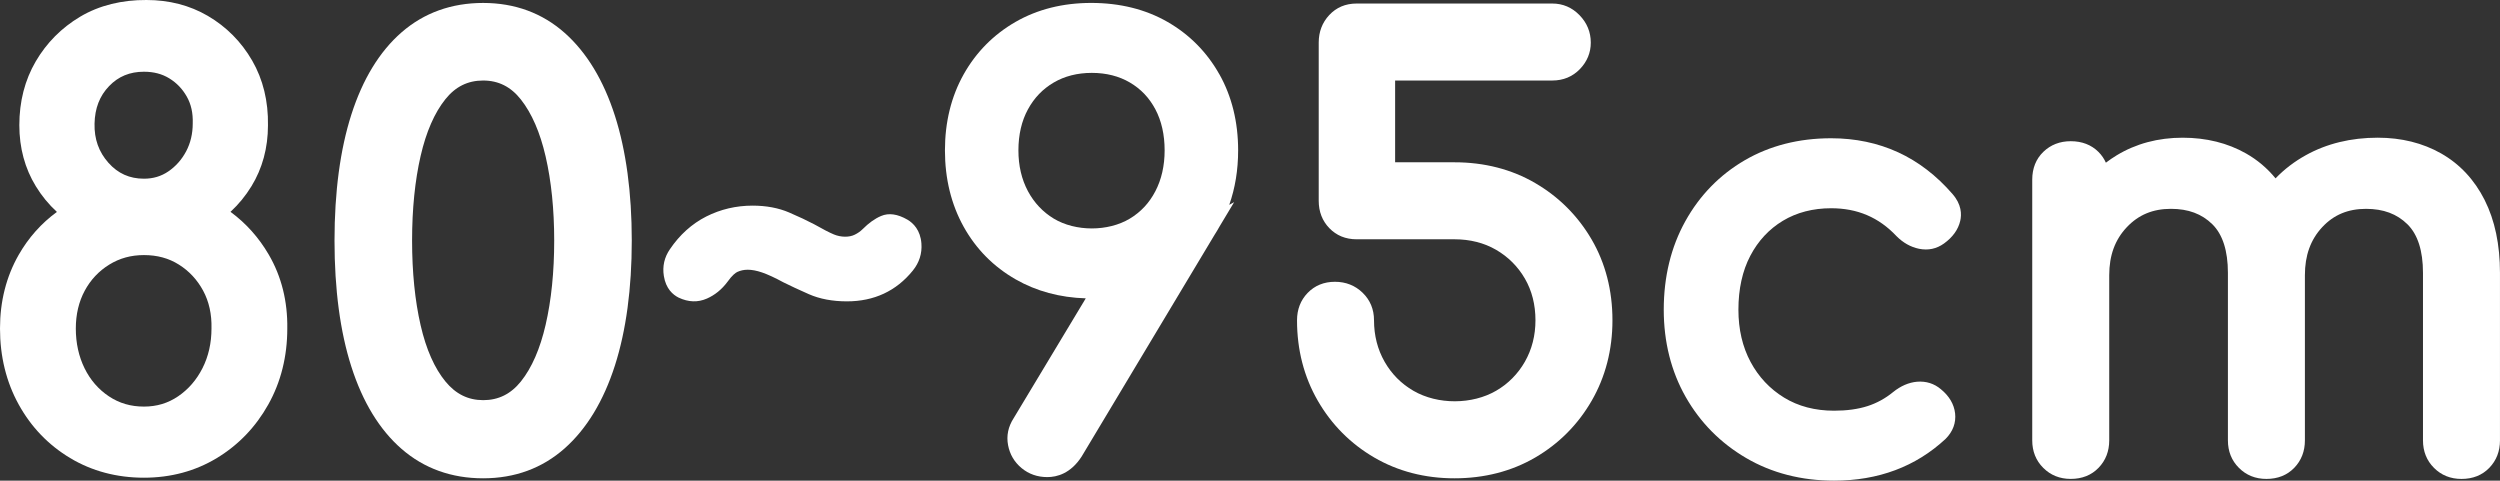
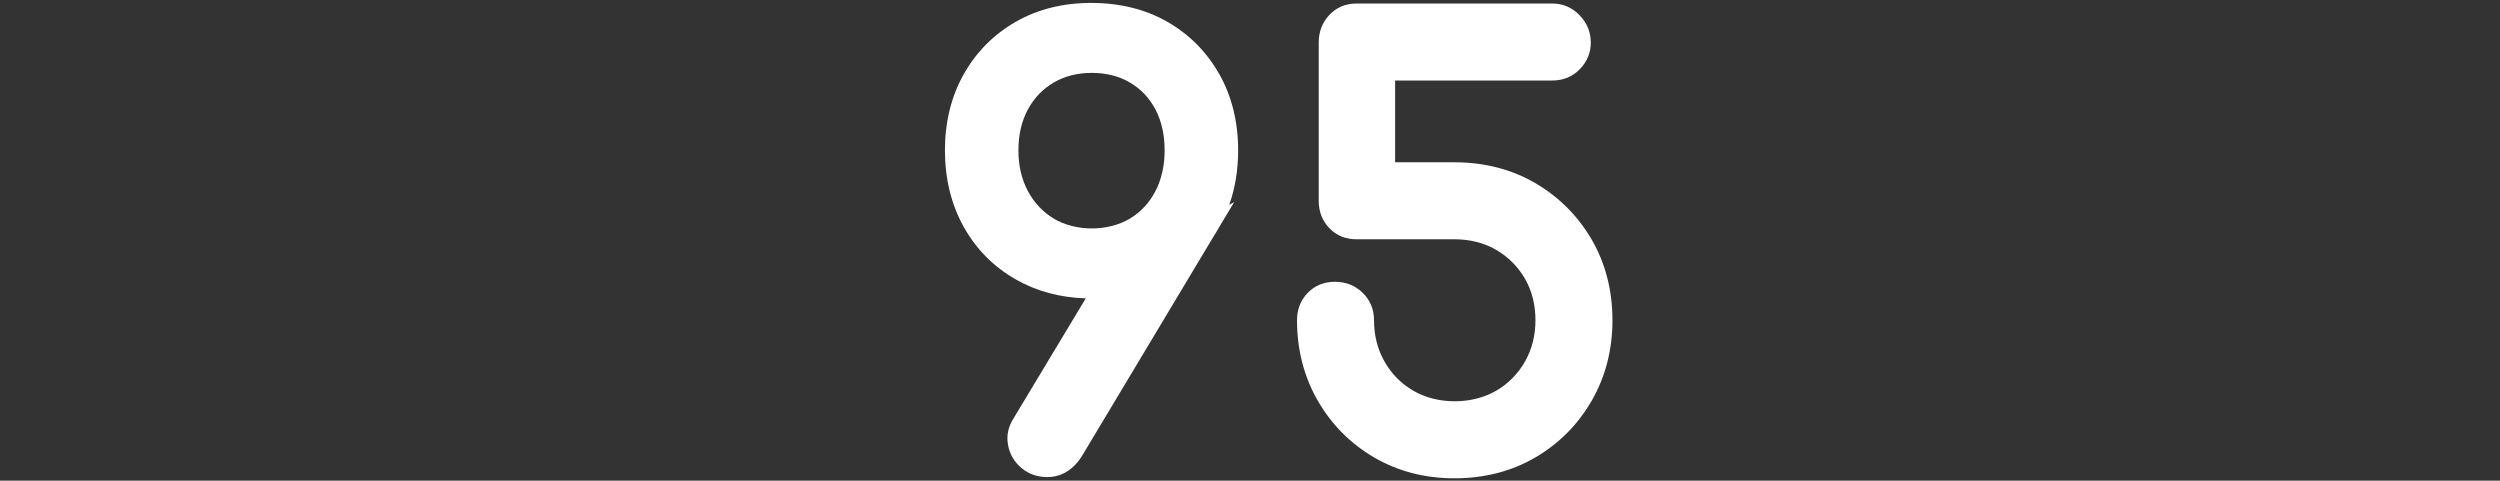
<svg xmlns="http://www.w3.org/2000/svg" id="_レイヤー_2" viewBox="0 0 145.091 27.895">
  <rect x="0" y="0" width="145.091" height="27.895" fill="#333333" stroke="none" />
  <defs>
    <style>.cls-1{fill:#fff;}</style>
  </defs>
  <g id="btn">
-     <path class="cls-1" d="M13.377,12.294c.471-.435.878-.931,1.217-1.485.635-1.037.958-2.229.958-3.533.024-1.4-.285-2.665-.917-3.761-.631-1.091-1.498-1.965-2.578-2.596C11.011.309,9.813 0,8.501 0c-1.41-.008-2.732.304-3.854.972-1.078.643-1.943,1.515-2.573,2.592-.632,1.081-.952,2.327-.952,3.703,0,1.312.322,2.505.957,3.542.34.557.749,1.055,1.223,1.49-.905.662-1.648,1.496-2.216,2.489-.721,1.26-1.086,2.699-1.086,4.276,0,1.621.364,3.104,1.082,4.406.72,1.308,1.724,2.354,2.986,3.111,1.262.758,2.704,1.143,4.286,1.143,1.56,0,2.986-.385,4.237-1.144,1.249-.757,2.252-1.802,2.981-3.107.73-1.304,1.101-2.787,1.101-4.401.024-1.582-.336-3.024-1.071-4.287-.577-.993-1.323-1.828-2.226-2.491ZM4.918,16.871c.341-.632.819-1.141,1.42-1.512.605-.373,1.265-.555,2.016-.555.772,0,1.436.181,2.029.553.592.371,1.065.881,1.407,1.514.341.633.504,1.366.484,2.193,0,.846-.176,1.622-.524,2.307-.345.681-.822,1.229-1.416,1.632-.589.399-1.237.594-1.98.594-.768,0-1.433-.195-2.035-.596-.603-.401-1.077-.948-1.41-1.624-.338-.687-.509-1.464-.509-2.312,0-.819.174-1.557.518-2.193ZM10.803,8.783c-.255.479-.602.871-1.031,1.164-.417.285-.881.424-1.418.424-.833,0-1.506-.301-2.058-.92-.564-.634-.829-1.378-.809-2.275.02-.896.296-1.61.846-2.18.541-.561,1.201-.833,2.02-.833.569,0,1.051.126,1.473.385.428.263.761.61,1.016,1.06.251.446.364.95.344,1.558,0,.594-.129,1.138-.383,1.618Z" />
-     <path class="cls-1" d="M32.775,1.912c-1.302-1.155-2.896-1.741-4.735-1.741-1.839,0-3.431.573-4.731,1.703-1.277,1.11-2.26,2.719-2.919,4.781-.647,2.022-.976,4.481-.976,7.31s.328,5.287.976,7.31c.659,2.062,1.642,3.671,2.919,4.78,1.301,1.131,2.893,1.704,4.731,1.704,1.841,0,3.434-.586,4.735-1.741,1.275-1.132,2.255-2.75,2.915-4.812.648-2.025.976-4.461.976-7.241s-.328-5.216-.976-7.241c-.66-2.062-1.64-3.68-2.915-4.812ZM28.04,23.223c-.871,0-1.585-.352-2.182-1.076-.638-.773-1.125-1.871-1.445-3.262-.33-1.43-.497-3.085-.497-4.92s.167-3.49.497-4.92c.321-1.393.804-2.498,1.434-3.284.585-.732,1.302-1.088,2.193-1.088.889,0,1.606.36,2.191,1.102.631.8,1.114,1.911,1.435,3.305.33,1.432.498,3.075.498,4.886s-.167,3.454-.498,4.886c-.321,1.392-.803,2.497-1.433,3.285-.586.731-1.303,1.087-2.194,1.087Z" />
-     <path class="cls-1" d="M52.667,12.75c-.573-.332-1.089-.406-1.534-.214-.358.151-.71.403-1.076.769-.122.121-.272.227-.45.315-.32.161-.802.157-1.216-.016-.251-.104-.633-.301-1.147-.592-.396-.209-.878-.436-1.448-.681-.616-.264-1.329-.397-2.118-.397-.958,0-1.863.213-2.691.632-.833.423-1.542,1.062-2.106,1.896-.324.47-.443.991-.354,1.552.118.745.527,1.093.857,1.258.566.268,1.116.287,1.64.057.462-.203.861-.525,1.193-.968.287-.406.486-.538.581-.581.343-.155.771-.191,1.432.034.336.116.745.305,1.231.569.415.207.909.438,1.485.691.627.276,1.37.416,2.207.416,1.579,0,2.865-.601,3.822-1.783.376-.464.545-.994.501-1.576-.058-.775-.468-1.178-.809-1.382Z" />
    <path class="cls-1" d="M70.771,4.319c-.721-1.286-1.733-2.311-3.008-3.045-1.273-.732-2.764-1.104-4.432-1.104-1.646,0-3.125.371-4.397,1.104-1.274.733-2.287,1.758-3.009,3.045-.719,1.283-1.084,2.767-1.084,4.409,0,1.642.364,3.131,1.083,4.426.722,1.3,1.741,2.33,3.029,3.064,1.197.683,2.562,1.052,4.061,1.097l-4.183,6.952c-.32.495-.43,1.024-.326,1.571.101.534.365.981.785,1.33.419.346.921.521,1.492.521.559,0,1.357-.205,1.993-1.194l7.712-12.864c.1-.154.194-.312.285-.476l.854-1.424-.285.158c.343-.972.516-2.03.516-3.162,0-1.644-.365-3.127-1.084-4.409ZM59.657,11.094c-.366-.684-.552-1.479-.552-2.365,0-.908.186-1.708.551-2.379.367-.672.857-1.183,1.497-1.559.634-.372,1.378-.561,2.212-.561.834,0,1.579.188,2.211.56.639.376,1.122.885,1.478,1.555.356.672.537,1.474.537,2.384,0,.889-.181,1.687-.538,2.37-.356.683-.841,1.202-1.481,1.589-1.262.76-3.151.76-4.414,0-.633-.382-1.138-.918-1.501-1.594Z" />
    <path class="cls-1" d="M89.1,10.625c-1.375-.8-2.953-1.206-4.688-1.206h-3.444v-4.746h9.122c.637,0,1.175-.223,1.601-.662.42-.436.633-.953.633-1.538,0-.607-.219-1.143-.651-1.589-.436-.45-.969-.679-1.583-.679h-11.356c-.641,0-1.175.225-1.589.669-.405.434-.611.972-.611,1.599v9.18c0,.631.208,1.166.616,1.588.414.429.946.646,1.584.646h5.678c.903,0,1.717.206,2.418.612.702.408,1.265.971,1.671,1.672.406.701.612,1.515.612,2.418,0,.882-.207,1.69-.614,2.404-.407.712-.969,1.278-1.67,1.685-1.384.805-3.383.824-4.802,0-.702-.406-1.264-.974-1.67-1.685-.407-.713-.614-1.521-.614-2.404,0-.637-.223-1.175-.663-1.601-.435-.421-.975-.634-1.605-.634-.637,0-1.17.218-1.584.646-.409.424-.616.958-.616,1.589,0,1.714.406,3.285,1.206,4.67s1.902,2.493,3.275,3.293c1.374.801,2.94,1.207,4.655,1.207,1.737,0,3.315-.406,4.689-1.207,1.373-.801,2.475-1.908,3.275-3.293.8-1.386,1.206-2.957,1.206-4.67,0-1.736-.406-3.313-1.207-4.689-.8-1.372-1.902-2.474-3.274-3.274Z" />
-     <path class="cls-1" d="M110.153,8.836c-1.173-.539-2.479-.812-3.881-.812-1.87,0-3.556.429-5.011,1.275-1.456.848-2.617,2.038-3.45,3.538-.832,1.496-1.253,3.225-1.253,5.139,0,1.87.428,3.572,1.272,5.059.844,1.486,2.027,2.682,3.515,3.55,1.486.869,3.202,1.31,5.098,1.31,2.567,0,4.741-.812,6.473-2.424.423-.423.613-.935.551-1.482-.061-.528-.338-.999-.82-1.396-.398-.337-.864-.48-1.387-.439-.484.043-.953.246-1.395.604-.447.366-.947.64-1.484.812-.55.177-1.202.266-1.938.266-1.103,0-2.079-.256-2.901-.76-.826-.506-1.48-1.202-1.945-2.07-.469-.874-.706-1.893-.706-3.028,0-1.205.232-2.26.691-3.134.453-.865,1.089-1.548,1.889-2.03.801-.482,1.744-.728,2.802-.728,1.524,0,2.763.526,3.794,1.62.384.386.824.633,1.308.733.528.105,1.013.005,1.447-.307.506-.365.824-.806.942-1.311.088-.379.082-.957-.449-1.563-.926-1.069-1.99-1.885-3.161-2.422Z" />
-     <path class="cls-1" d="M144.204,11.614c-.598-1.184-1.449-2.095-2.528-2.708-1.069-.607-2.308-.915-3.681-.915-1.552,0-2.955.341-4.169,1.014-.666.369-1.254.818-1.761,1.346-.482-.588-1.054-1.071-1.711-1.444-1.069-.607-2.308-.915-3.681-.915-1.424,0-2.712.345-3.831,1.024-.216.132-.424.273-.624.426-.103-.232-.246-.44-.429-.624-.414-.413-.956-.623-1.611-.623-.63,0-1.165.208-1.588.616-.429.414-.646.958-.646,1.618v15.13c0,.635.215,1.172.639,1.594.423.425.96.641,1.595.641.66,0,1.204-.218,1.617-.646.409-.423.617-.958.617-1.589v-9.588c0-1.147.334-2.058,1.02-2.785.677-.718,1.514-1.066,2.56-1.066,1.006,0,1.792.292,2.403.894.6.591.905,1.54.905,2.822v9.724c0,.635.215,1.172.639,1.594.423.425.96.641,1.595.641.66,0,1.204-.217,1.618-.646.409-.424.616-.958.616-1.589v-9.588c0-1.148.329-2.061,1.005-2.787.666-.717,1.497-1.064,2.541-1.064,1.006,0,1.792.292,2.403.894.6.591.904,1.54.904,2.822v9.724c0,.635.215,1.171.639,1.594.423.425.96.641,1.595.641.659,0,1.204-.217,1.617-.646.409-.423.617-.958.617-1.589v-9.724c0-1.635-.298-3.055-.887-4.221Z" />
  </g>
</svg>